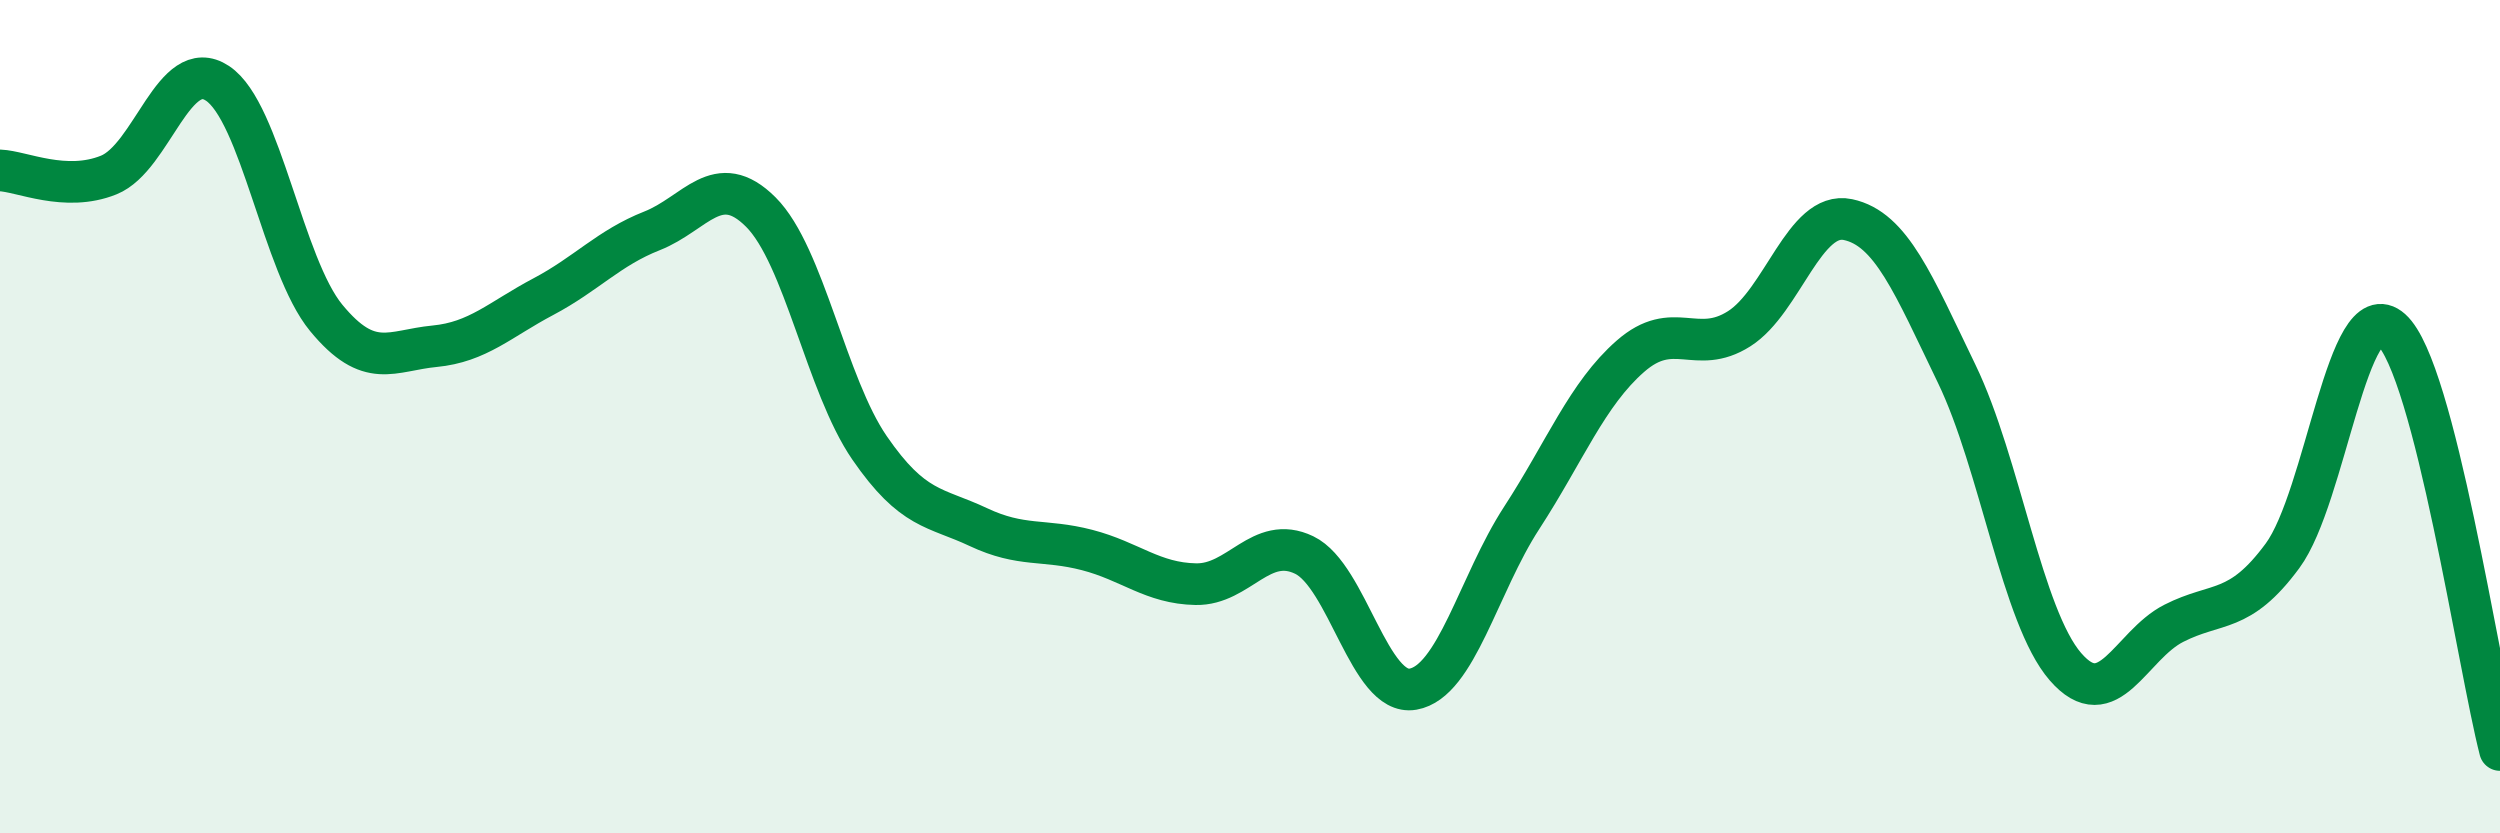
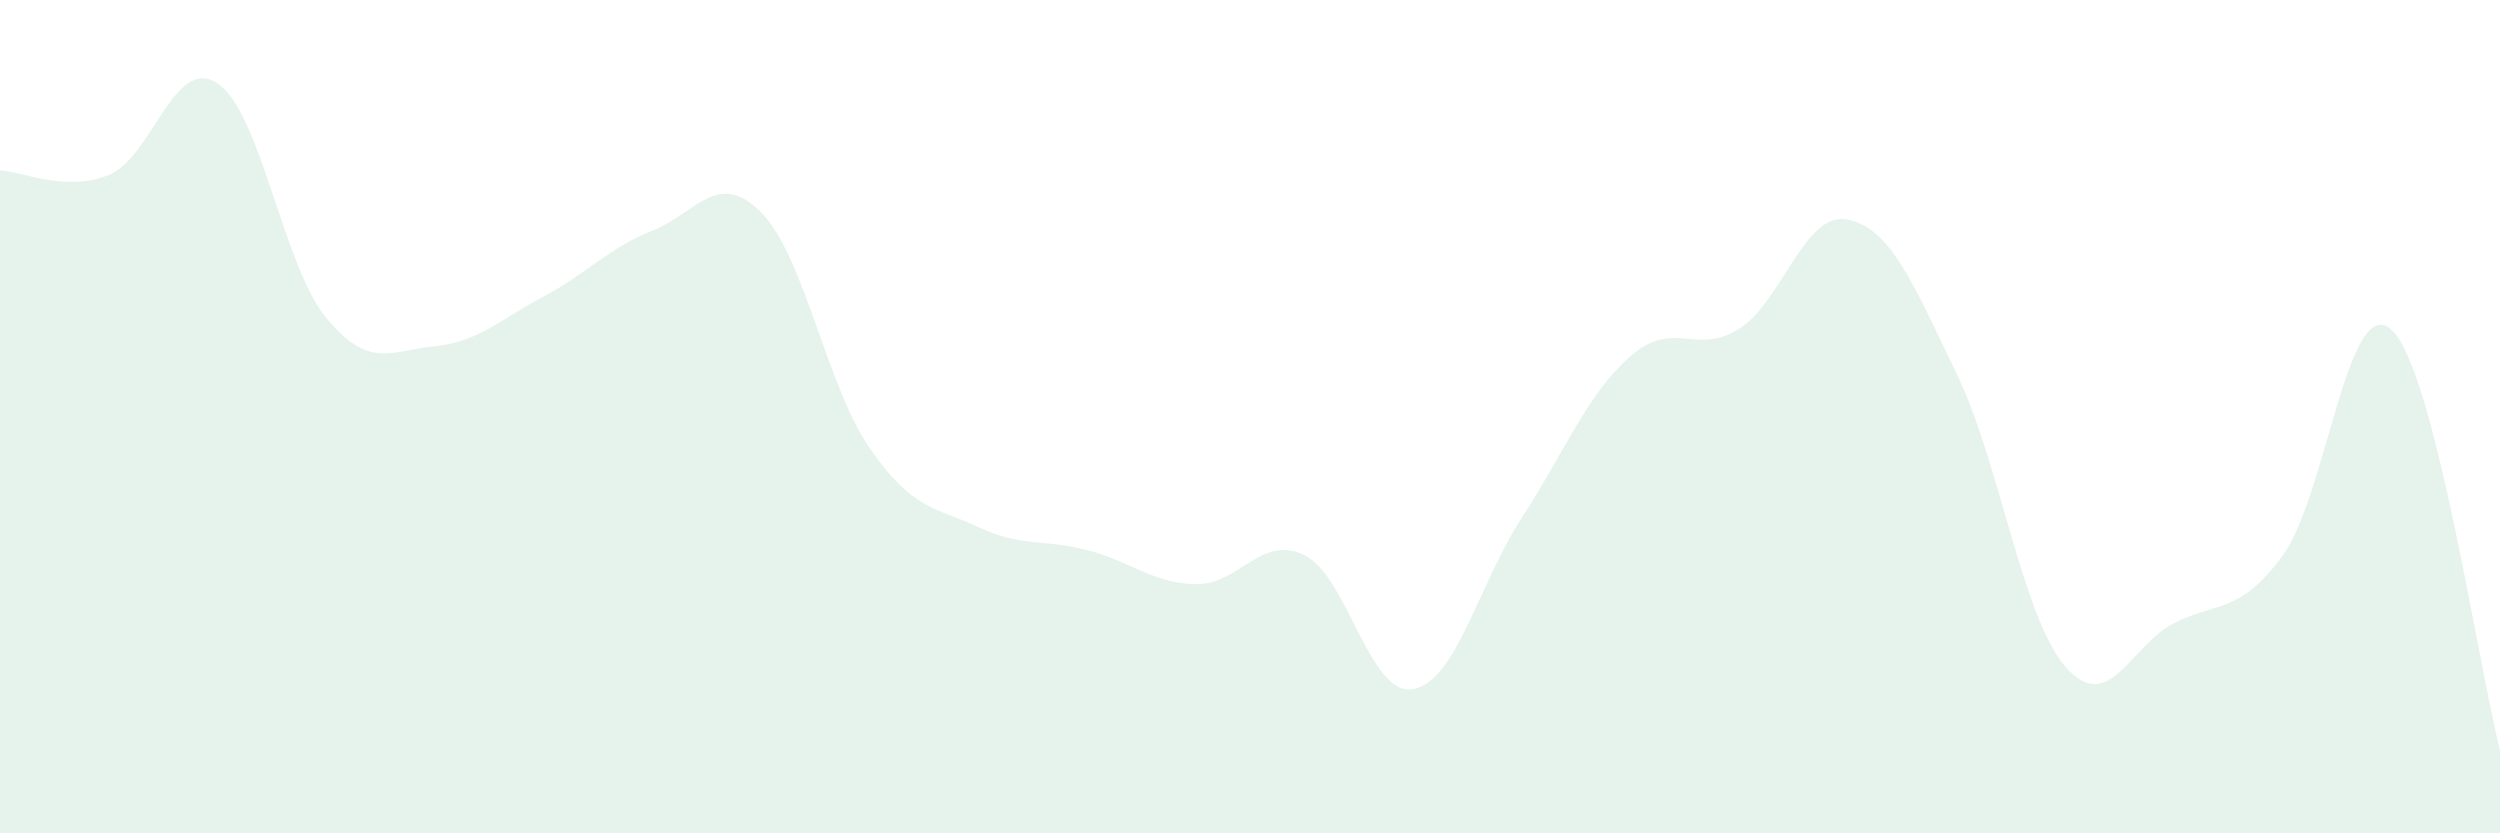
<svg xmlns="http://www.w3.org/2000/svg" width="60" height="20" viewBox="0 0 60 20">
  <path d="M 0,4.09 C 0.52,4.11 1.57,4.62 2.61,4.2 C 3.65,3.78 4.18,1.31 5.22,2 C 6.26,2.69 6.79,6.37 7.83,7.63 C 8.87,8.89 9.39,8.41 10.43,8.31 C 11.47,8.21 12,7.67 13.04,7.12 C 14.08,6.57 14.61,5.95 15.65,5.54 C 16.69,5.13 17.22,4.05 18.26,5.09 C 19.3,6.13 19.83,9.24 20.87,10.75 C 21.91,12.26 22.44,12.16 23.48,12.65 C 24.52,13.14 25.05,12.93 26.09,13.2 C 27.13,13.47 27.66,14 28.7,14.02 C 29.74,14.04 30.26,12.82 31.3,13.32 C 32.34,13.82 32.87,16.72 33.91,16.54 C 34.95,16.36 35.48,14.03 36.52,12.43 C 37.56,10.83 38.09,9.46 39.13,8.55 C 40.17,7.64 40.7,8.55 41.74,7.89 C 42.78,7.23 43.31,5.05 44.35,5.27 C 45.39,5.49 45.92,6.82 46.96,8.97 C 48,11.12 48.53,14.8 49.57,16 C 50.61,17.2 51.13,15.49 52.17,14.96 C 53.21,14.43 53.74,14.75 54.78,13.34 C 55.82,11.93 56.35,6.98 57.39,7.91 C 58.43,8.84 59.48,15.98 60,18L60 20L0 20Z" fill="#008740" opacity="0.1" stroke-linecap="round" stroke-linejoin="round" />
-   <path d="M 0,4.09 C 0.52,4.11 1.57,4.62 2.61,4.2 C 3.65,3.78 4.18,1.31 5.22,2 C 6.26,2.69 6.79,6.37 7.83,7.63 C 8.87,8.89 9.39,8.41 10.43,8.31 C 11.47,8.21 12,7.67 13.04,7.12 C 14.08,6.57 14.61,5.95 15.65,5.54 C 16.69,5.13 17.22,4.05 18.26,5.09 C 19.3,6.13 19.83,9.24 20.87,10.75 C 21.91,12.26 22.44,12.16 23.48,12.65 C 24.52,13.14 25.05,12.93 26.09,13.2 C 27.13,13.47 27.66,14 28.7,14.02 C 29.74,14.04 30.26,12.82 31.3,13.32 C 32.34,13.82 32.87,16.72 33.91,16.54 C 34.95,16.36 35.48,14.03 36.52,12.43 C 37.56,10.83 38.09,9.46 39.13,8.55 C 40.17,7.64 40.7,8.55 41.74,7.89 C 42.78,7.23 43.31,5.05 44.35,5.27 C 45.39,5.49 45.92,6.82 46.96,8.97 C 48,11.12 48.53,14.8 49.57,16 C 50.61,17.2 51.13,15.49 52.17,14.96 C 53.21,14.43 53.74,14.75 54.78,13.34 C 55.82,11.93 56.35,6.98 57.39,7.91 C 58.43,8.84 59.48,15.98 60,18" stroke="#008740" stroke-width="1" fill="none" stroke-linecap="round" stroke-linejoin="round" />
</svg>